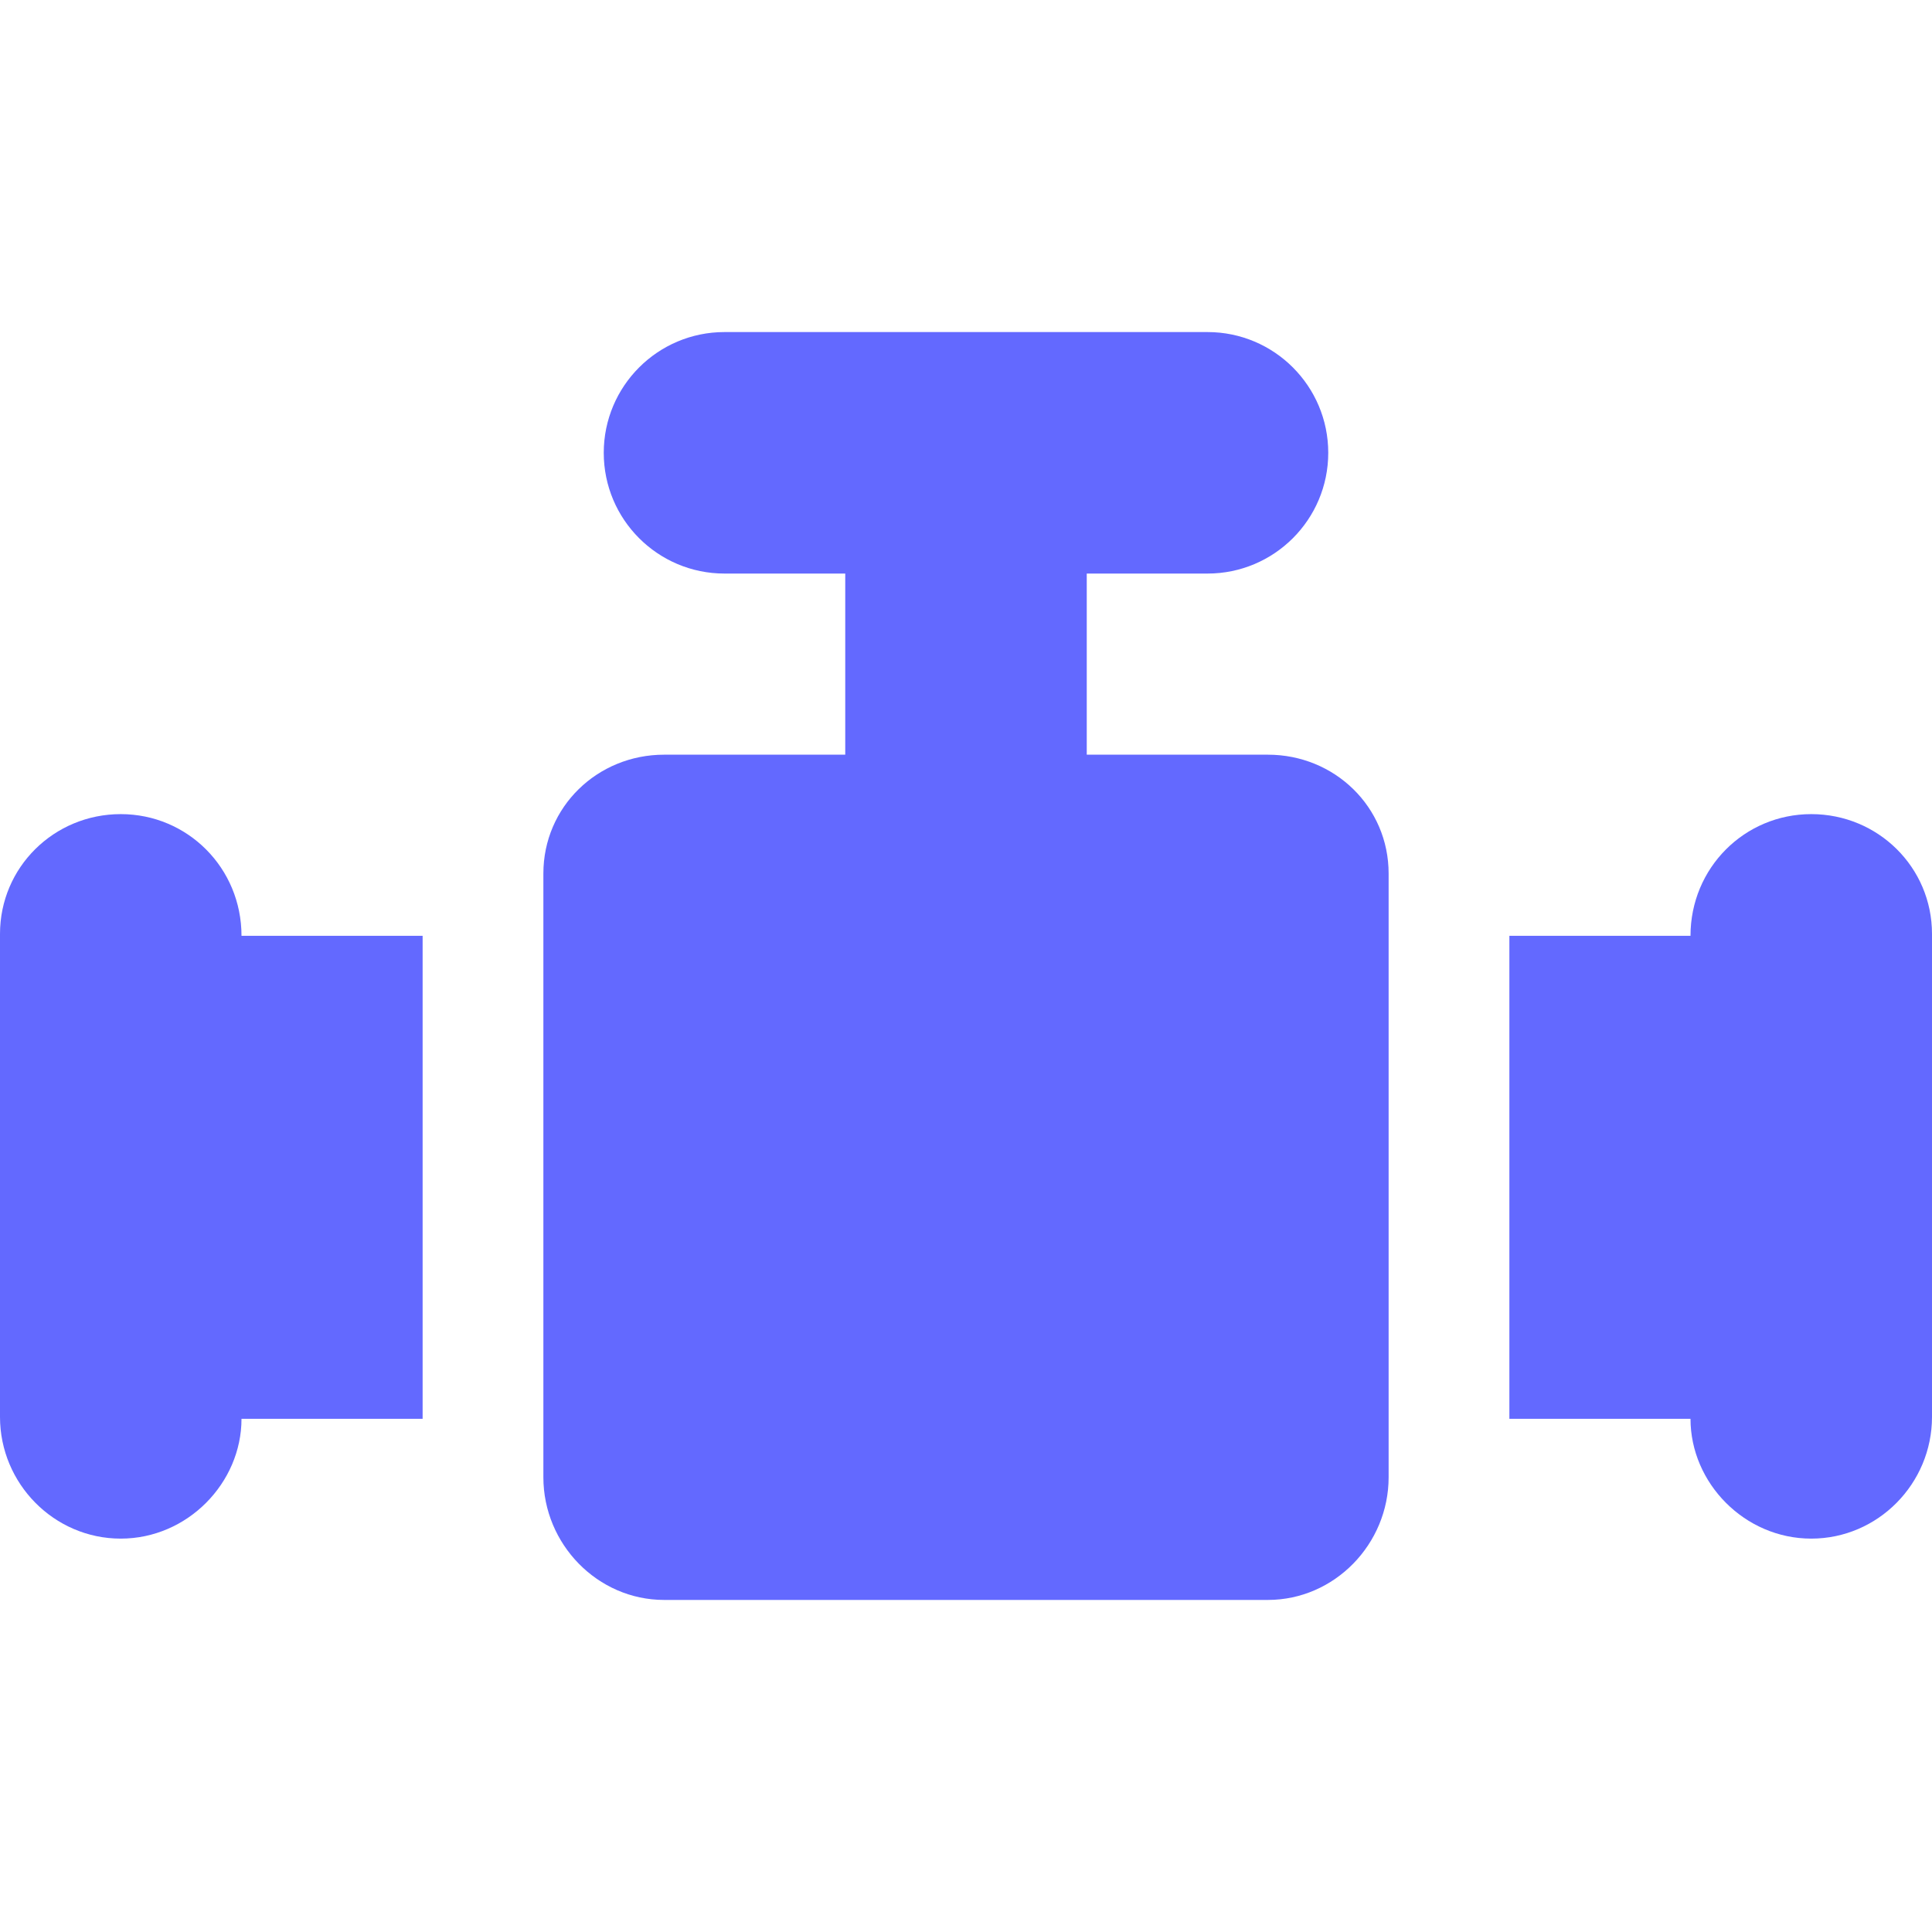
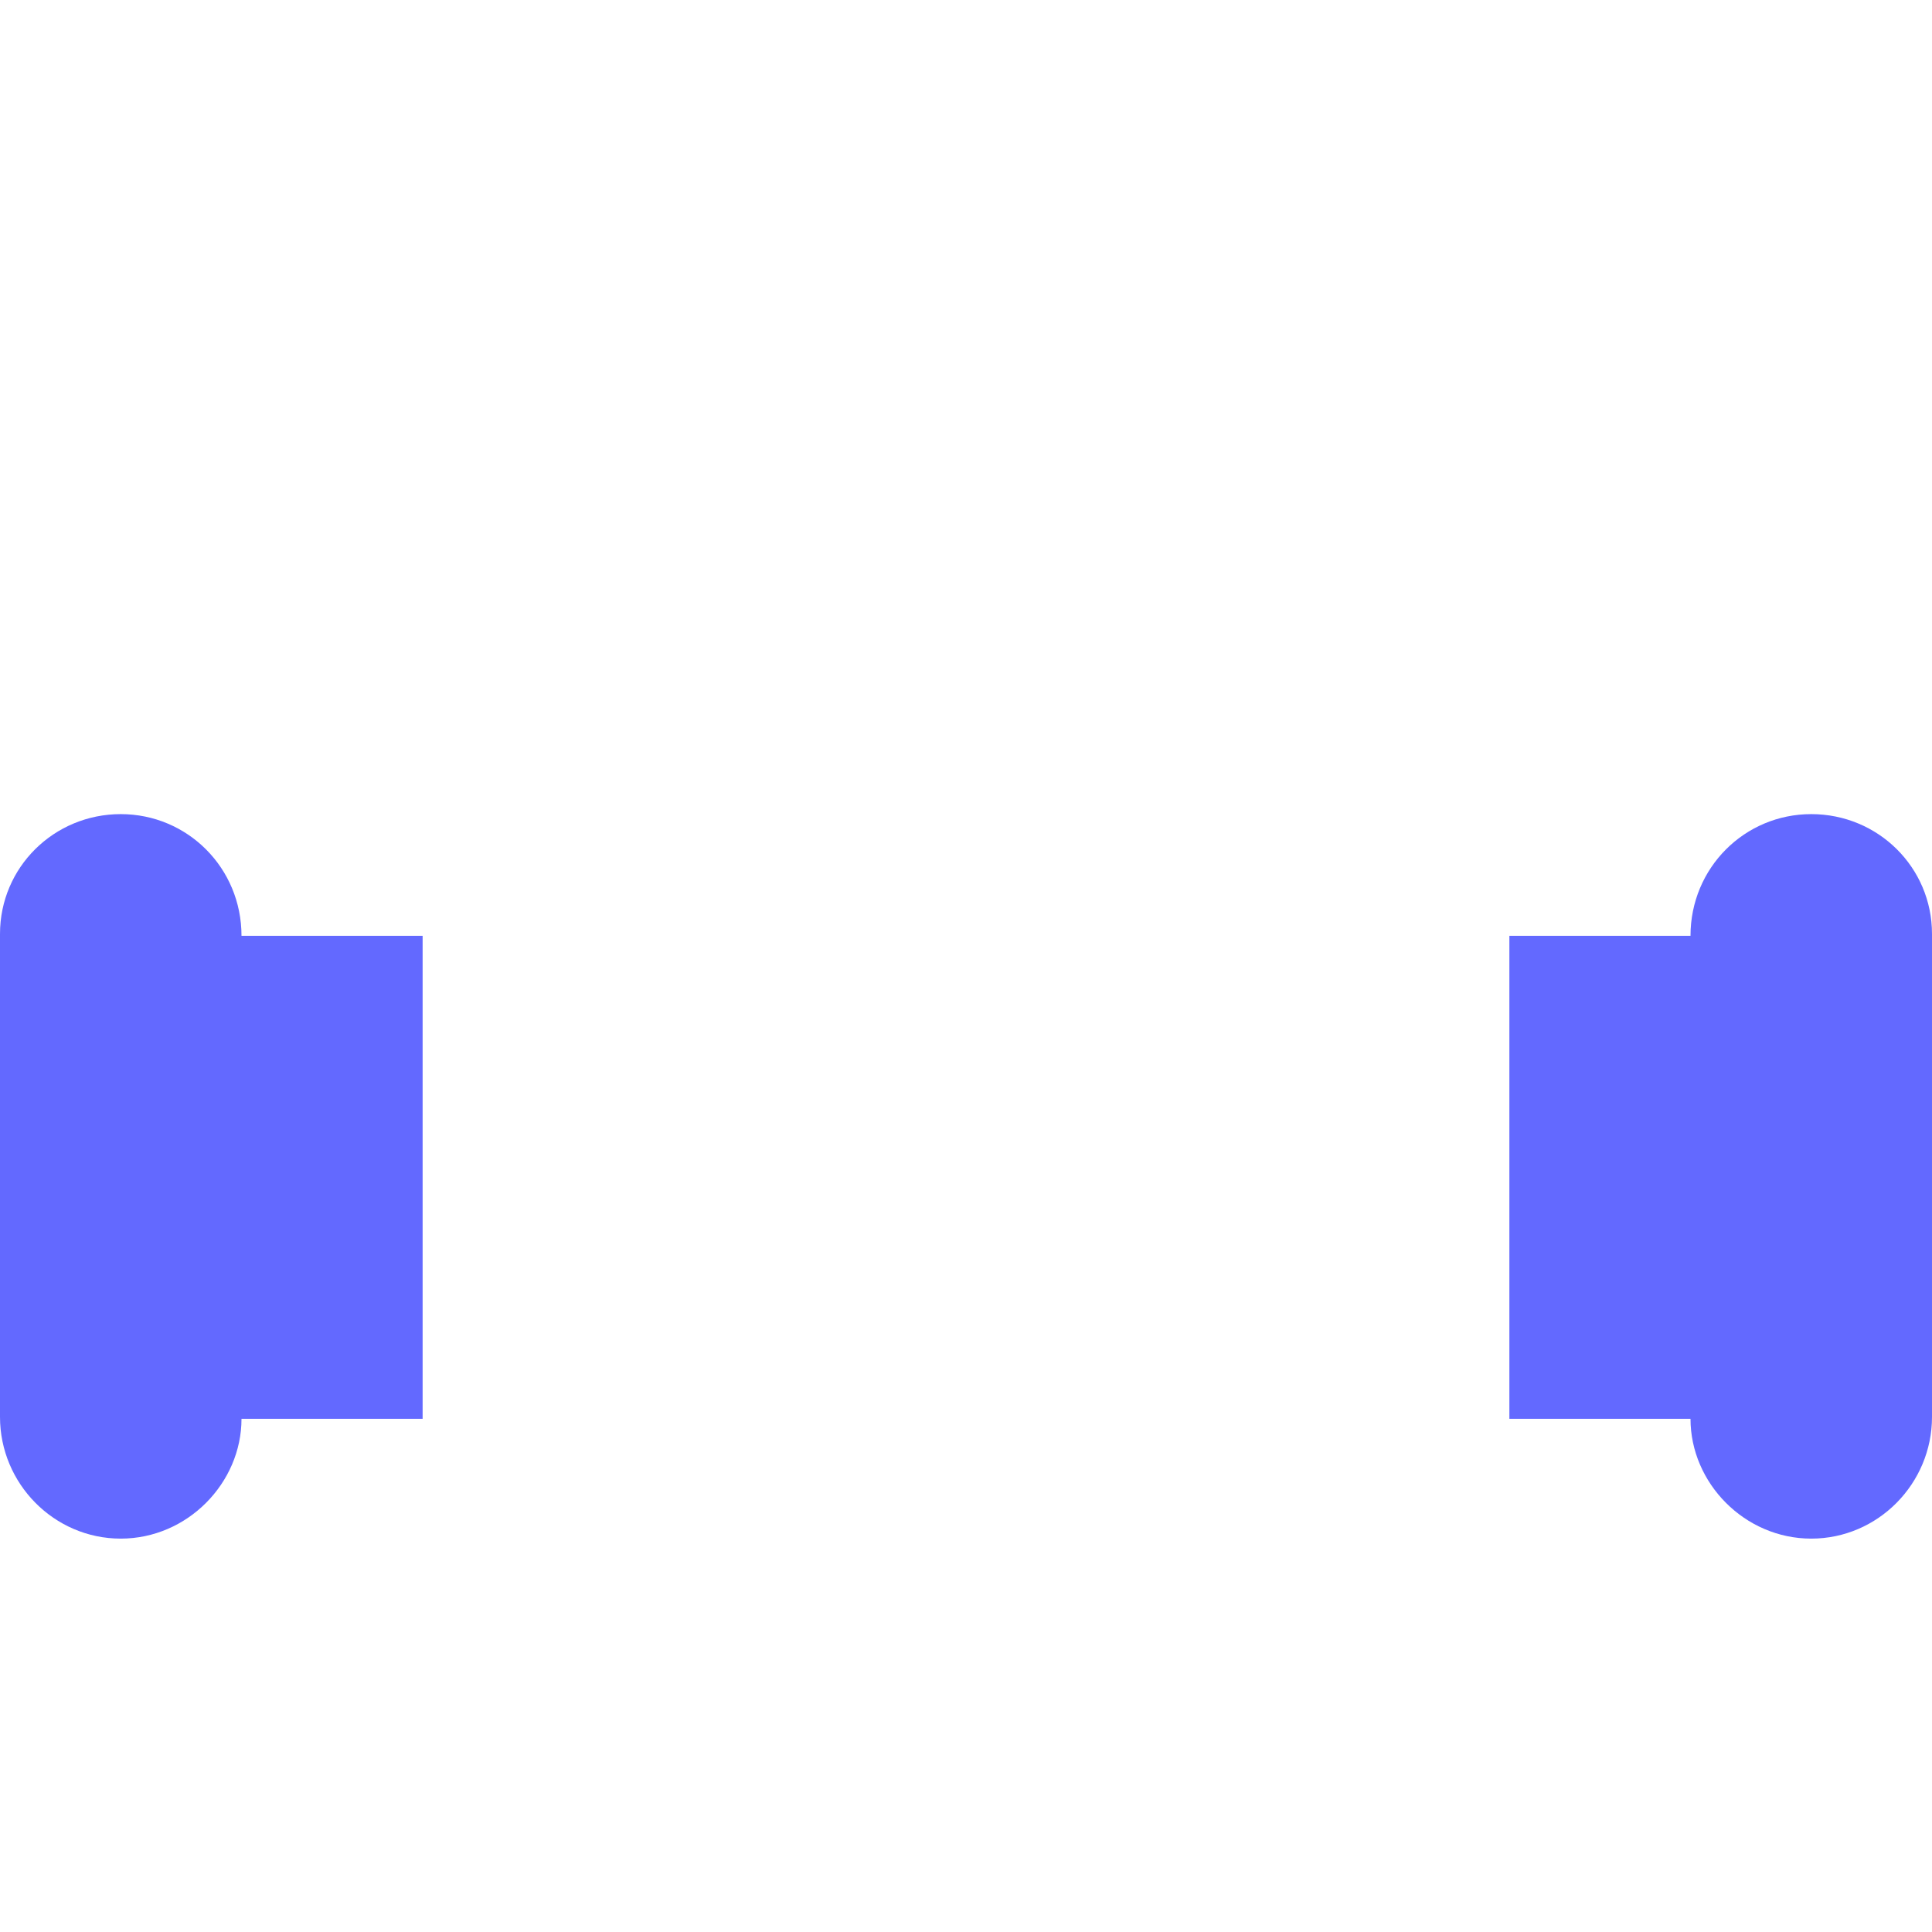
<svg xmlns="http://www.w3.org/2000/svg" version="1.1" viewBox="0 0 512 512" enable-background="new 0 0 512 512" width="512px" height="512px">
  <g>
-     <path d="m336,200h-48v-48h32c17.672,0 32-14.328 32-32s-14.328-32-32-32h-128c-17.672,0-32,14.328-32,32s14.328,32 32,32h32v48h-48c-17.672,0-32,13.828-32,31.5v160c0,17.672 14.328,32.5 32,32.5h160c17.672,0 32-14.828 32-32.5v-160c0-17.672-14.328-31.5-32-31.5z" fill="#6369ff" />
    <path d="m480,215.75c-17.672,0-32,14.25-32,32.25h-48v128h48c0,17 14.328,31.75 32,31.75s32-14.578 32-32.25v-32-64-32c0-17.672-14.328-31.75-32-31.75z" fill="#6369ff" />
    <path d="m32,215.75c-17.672,0-32,14.078-32,31.75v32 64 32c0,17.672 14.328,32.25 32,32.25s32-14.75 32-31.75h48v-128h-48c0-18-14.328-32.25-32-32.25z" fill="#6369ff" />
  </g>
</svg>